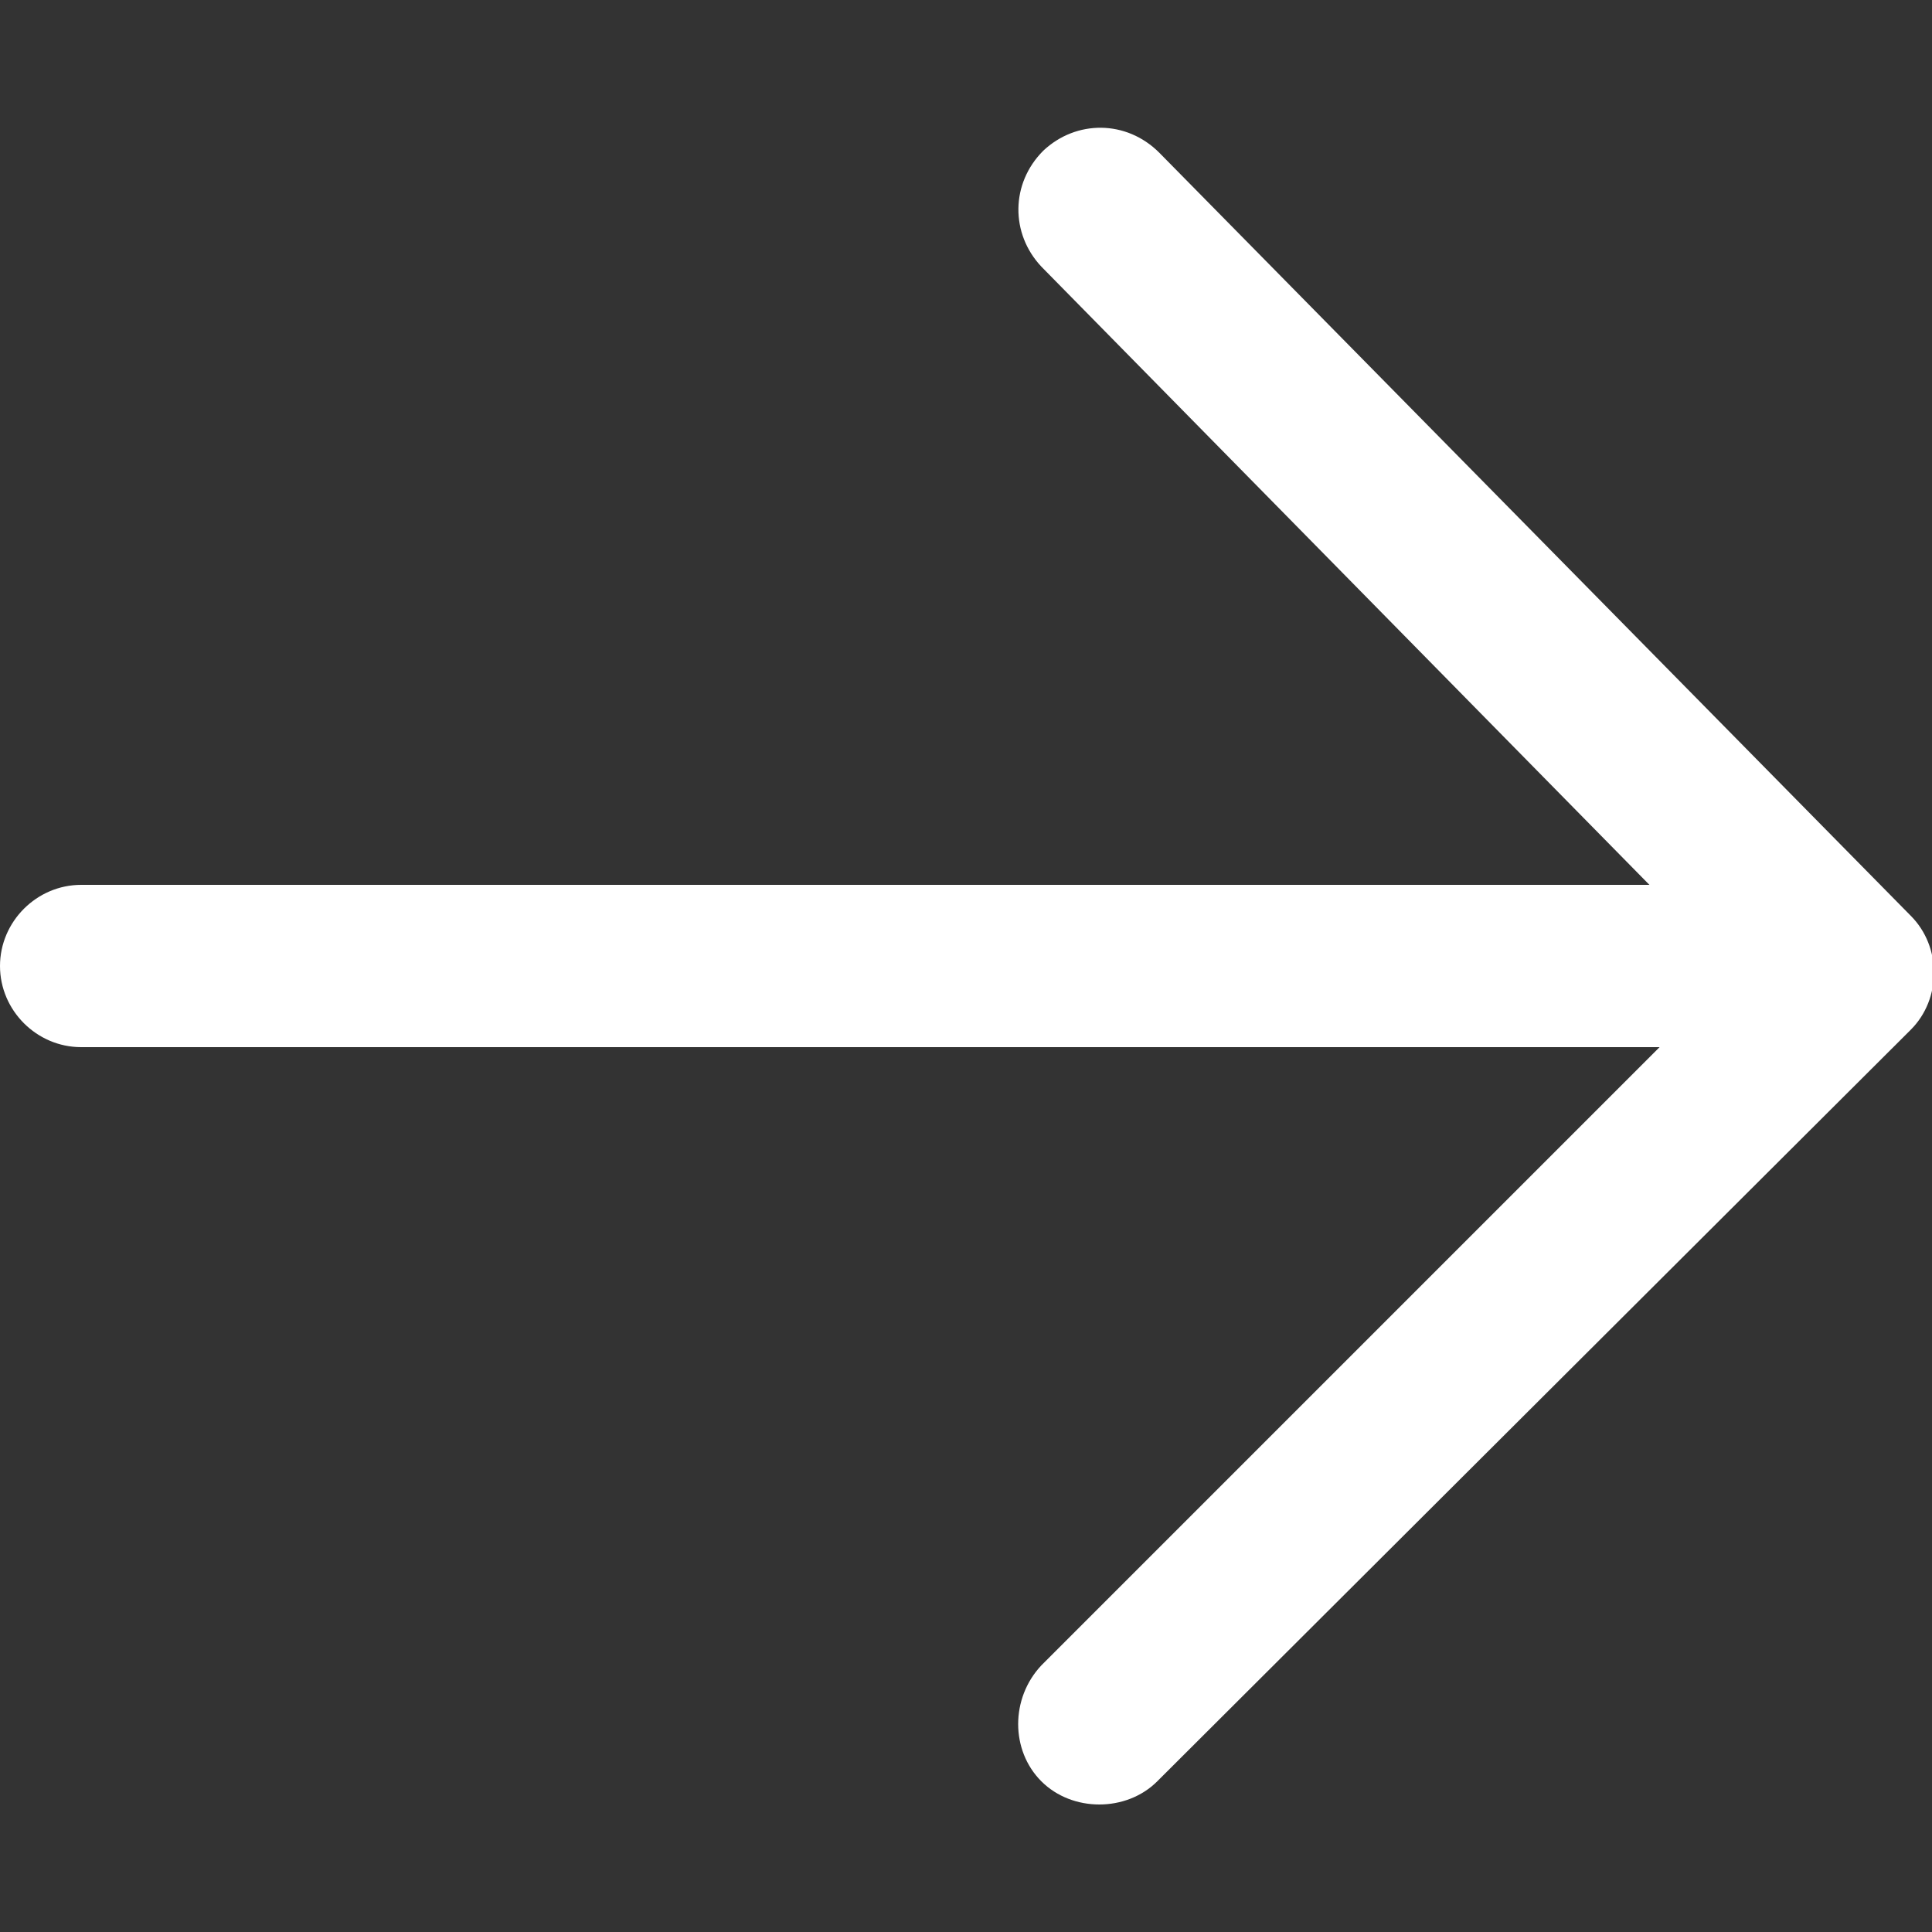
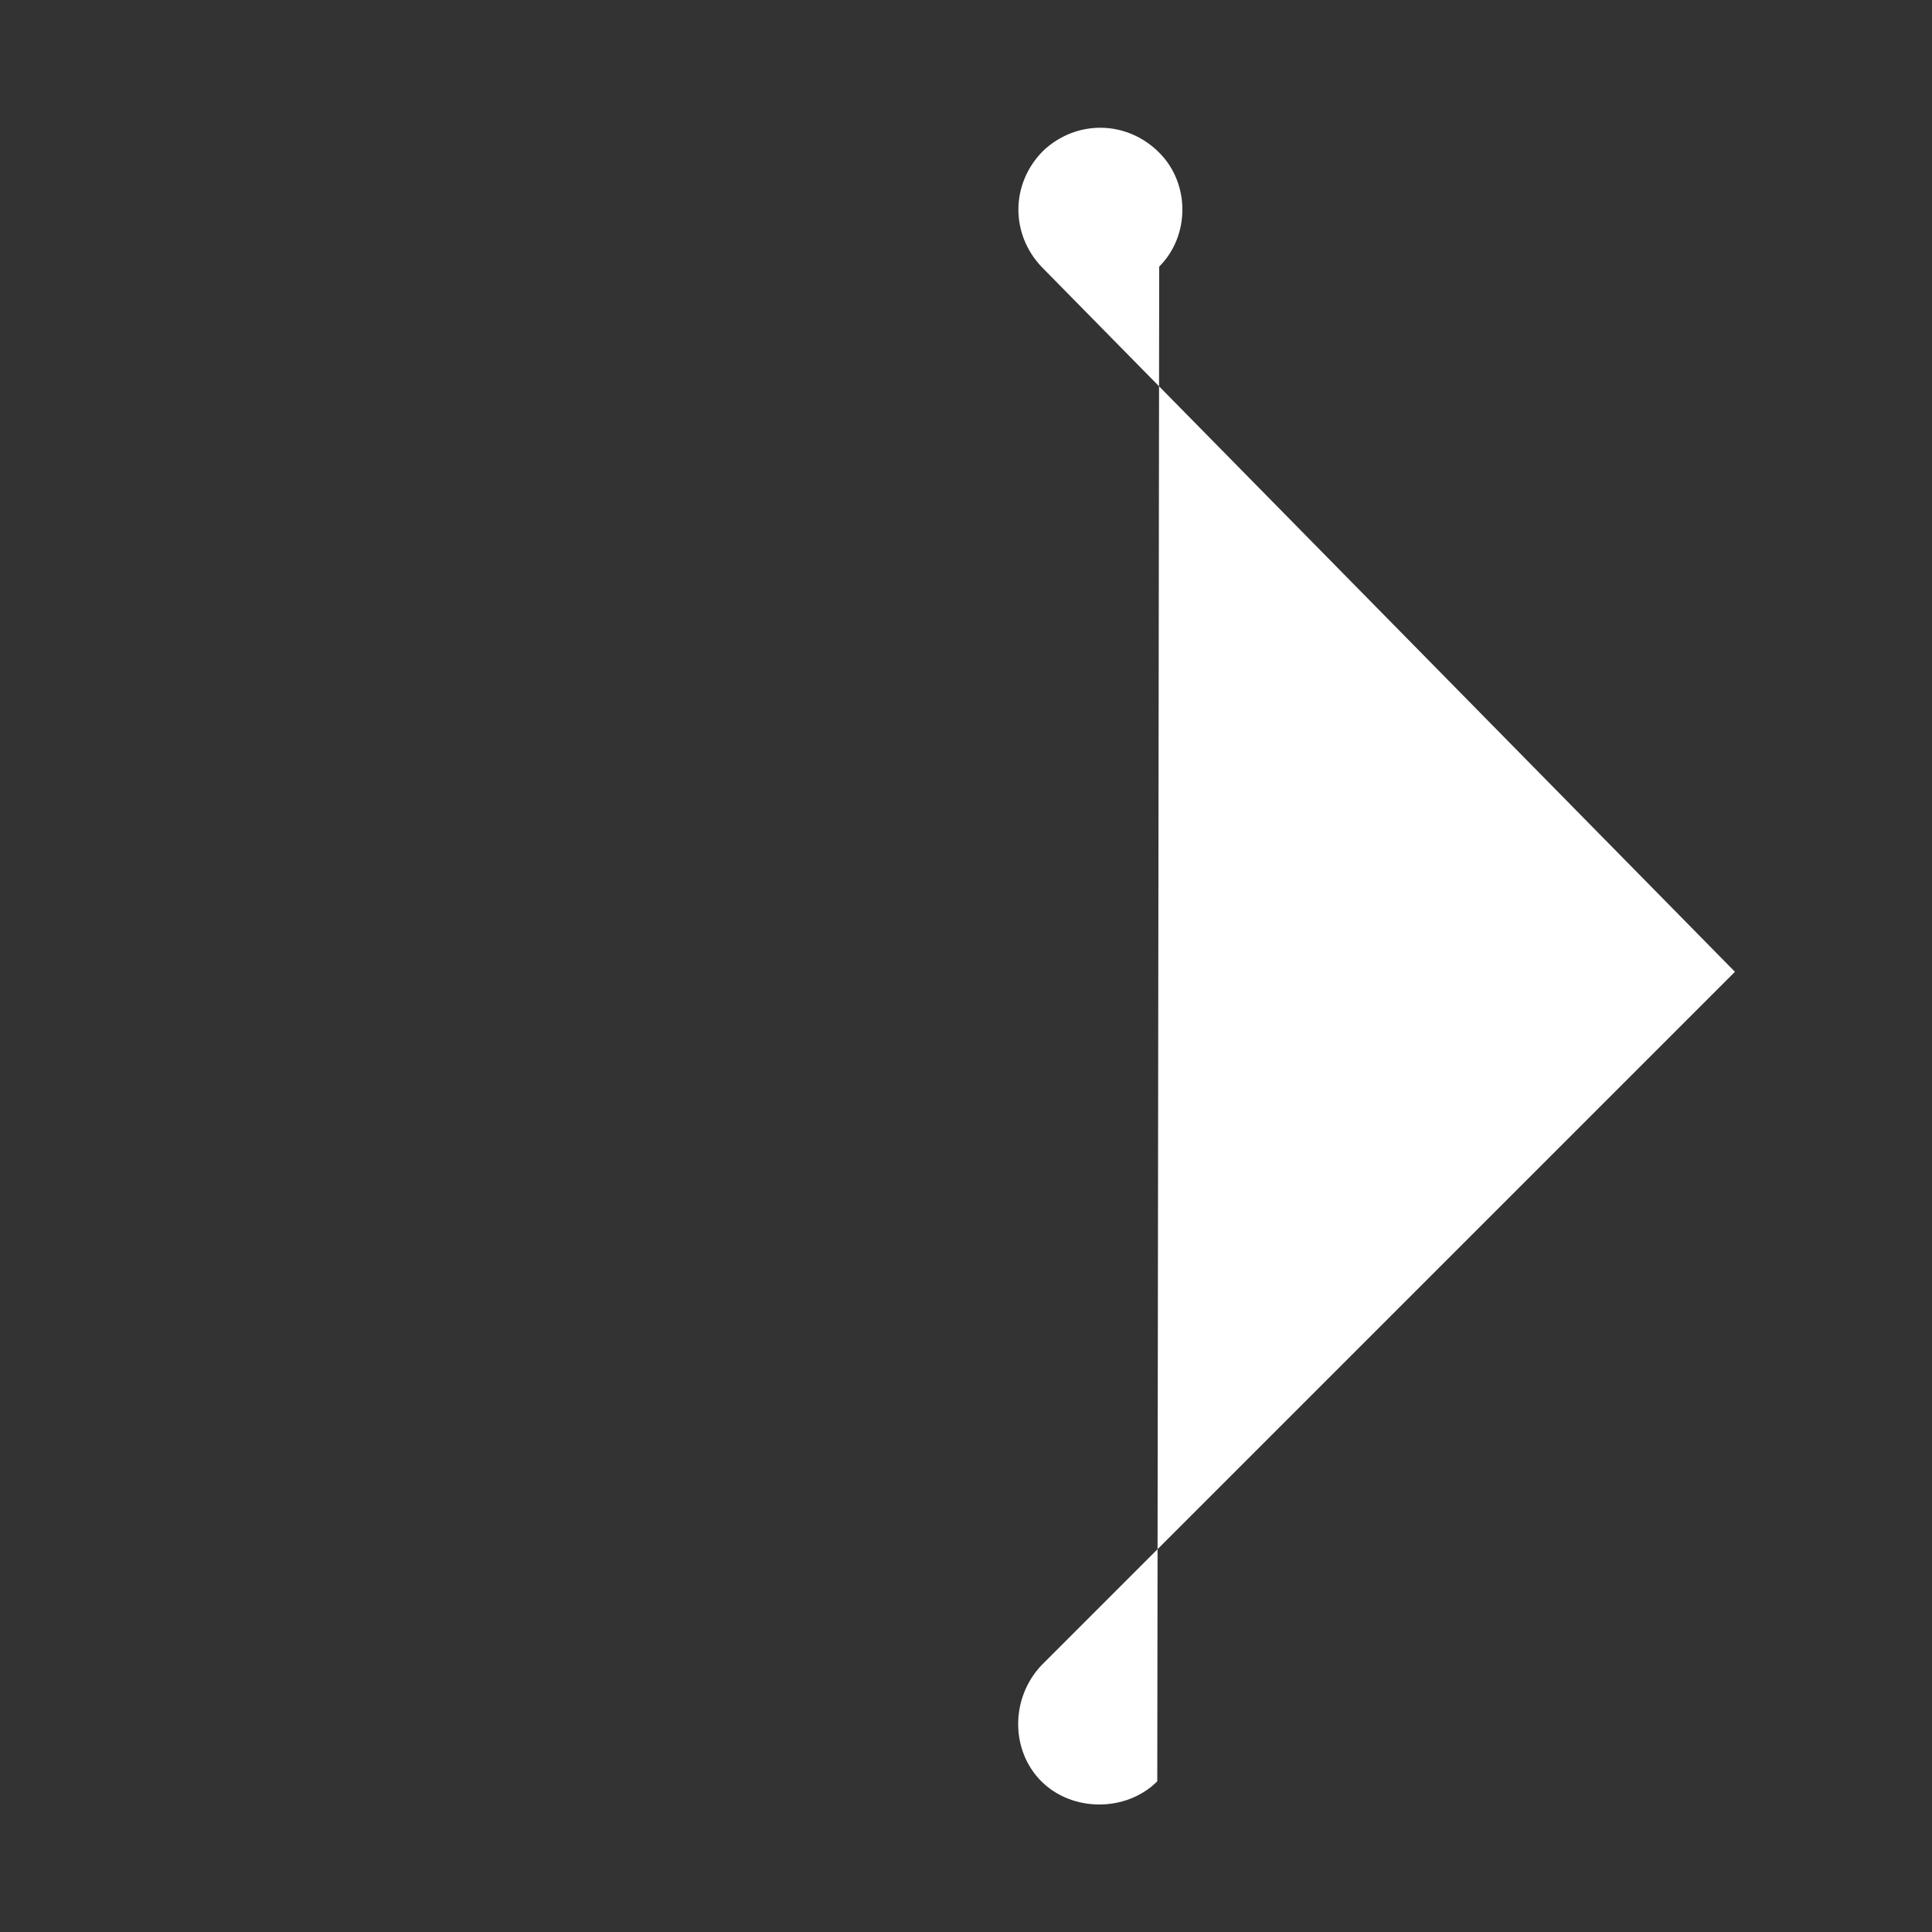
<svg xmlns="http://www.w3.org/2000/svg" version="1.1" id="圖層_1" x="0px" y="0px" viewBox="0 0 100 100" style="enable-background:new 0 0 100 100;" xml:space="preserve">
  <rect x="0" y="0" width="100" height="100" fill="#333333" stroke="none" />
  <style type="text/css">
	.st0{fill:#FFFFFF;}
</style>
  <g>
    <g>
-       <path class="st0" d="M90.2,54.2h-86C1.9,54.2,0,52.3,0,50s1.9-4.2,4.2-4.2h86c2.3,0,4.2,1.9,4.2,4.2S92.5,54.2,90.2,54.2z" />
-     </g>
+       </g>
    <g>
-       <path class="st0" d="M56.9,93.4c-1.1,0-2.2-0.4-3-1.2c-1.6-1.6-1.6-4.3,0-6l35.9-35.9L53.9,13.8c-1.6-1.7-1.6-4.3,0.1-6    c1.7-1.6,4.3-1.6,6,0.1l38.9,39.5c1.6,1.6,1.6,4.3,0,5.9L59.9,92.2C59.1,93,58,93.4,56.9,93.4z" />
+       <path class="st0" d="M56.9,93.4c-1.1,0-2.2-0.4-3-1.2c-1.6-1.6-1.6-4.3,0-6l35.9-35.9L53.9,13.8c-1.6-1.7-1.6-4.3,0.1-6    c1.7-1.6,4.3-1.6,6,0.1c1.6,1.6,1.6,4.3,0,5.9L59.9,92.2C59.1,93,58,93.4,56.9,93.4z" />
    </g>
  </g>
</svg>